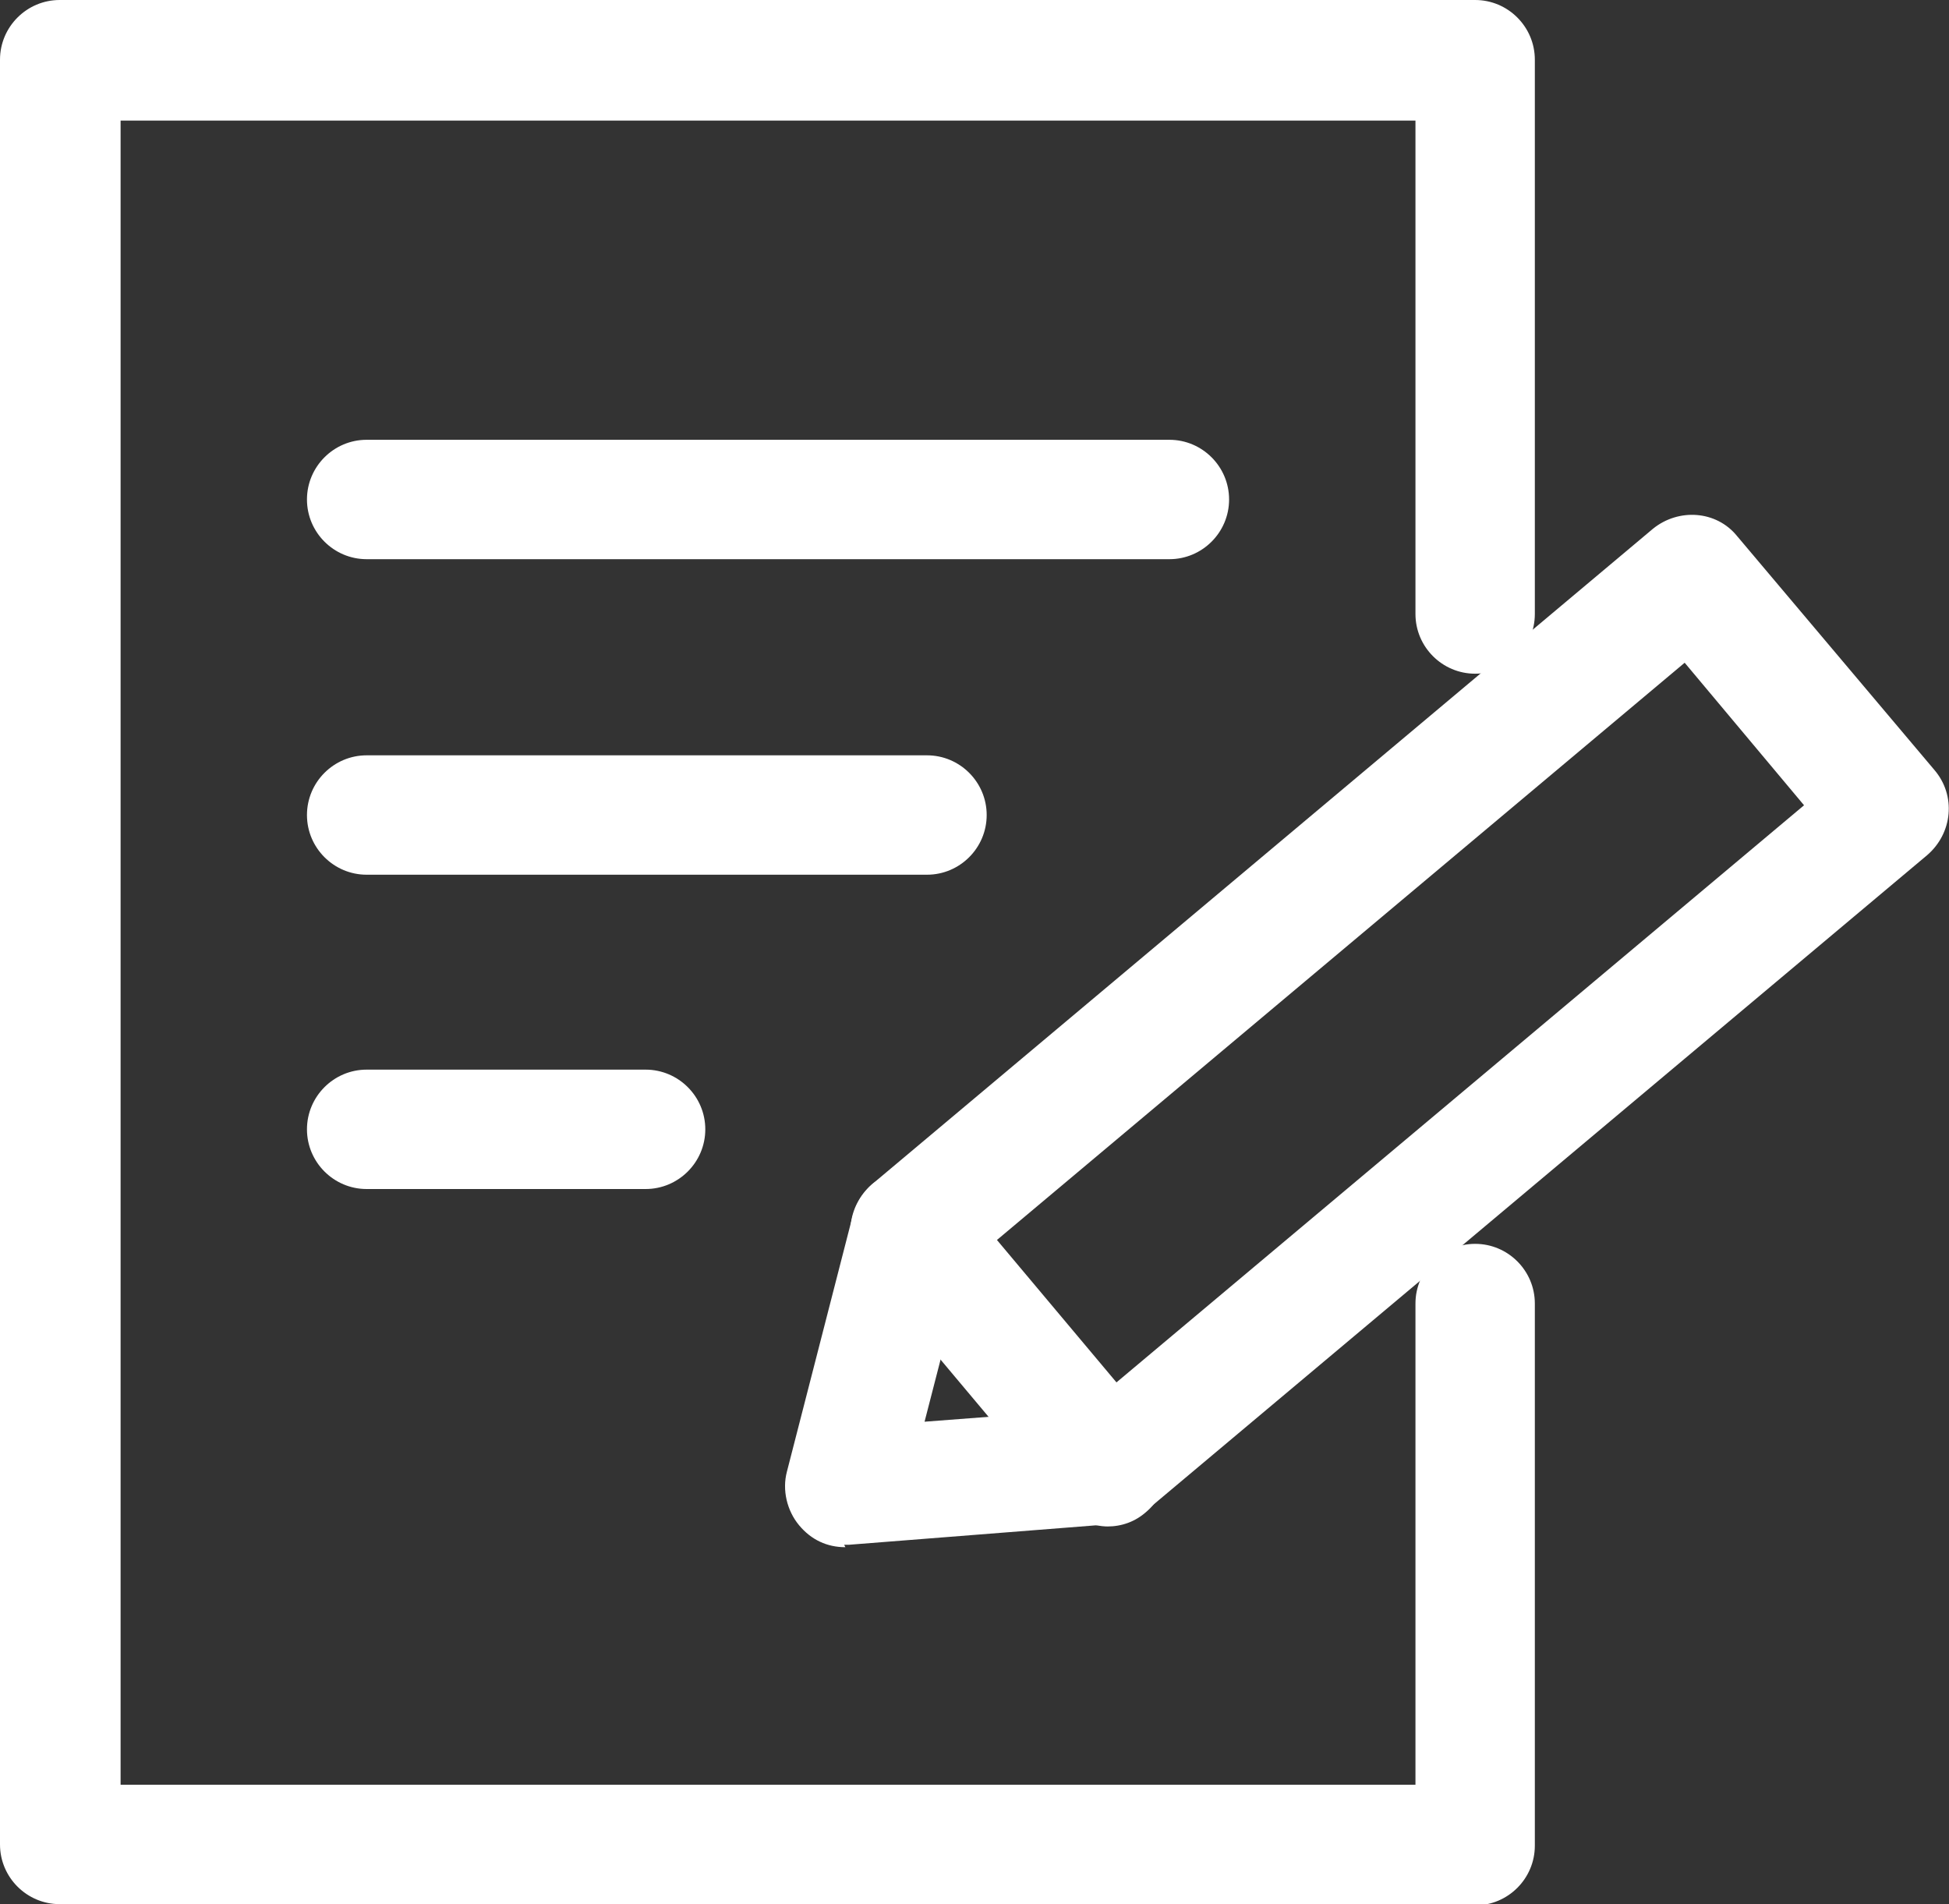
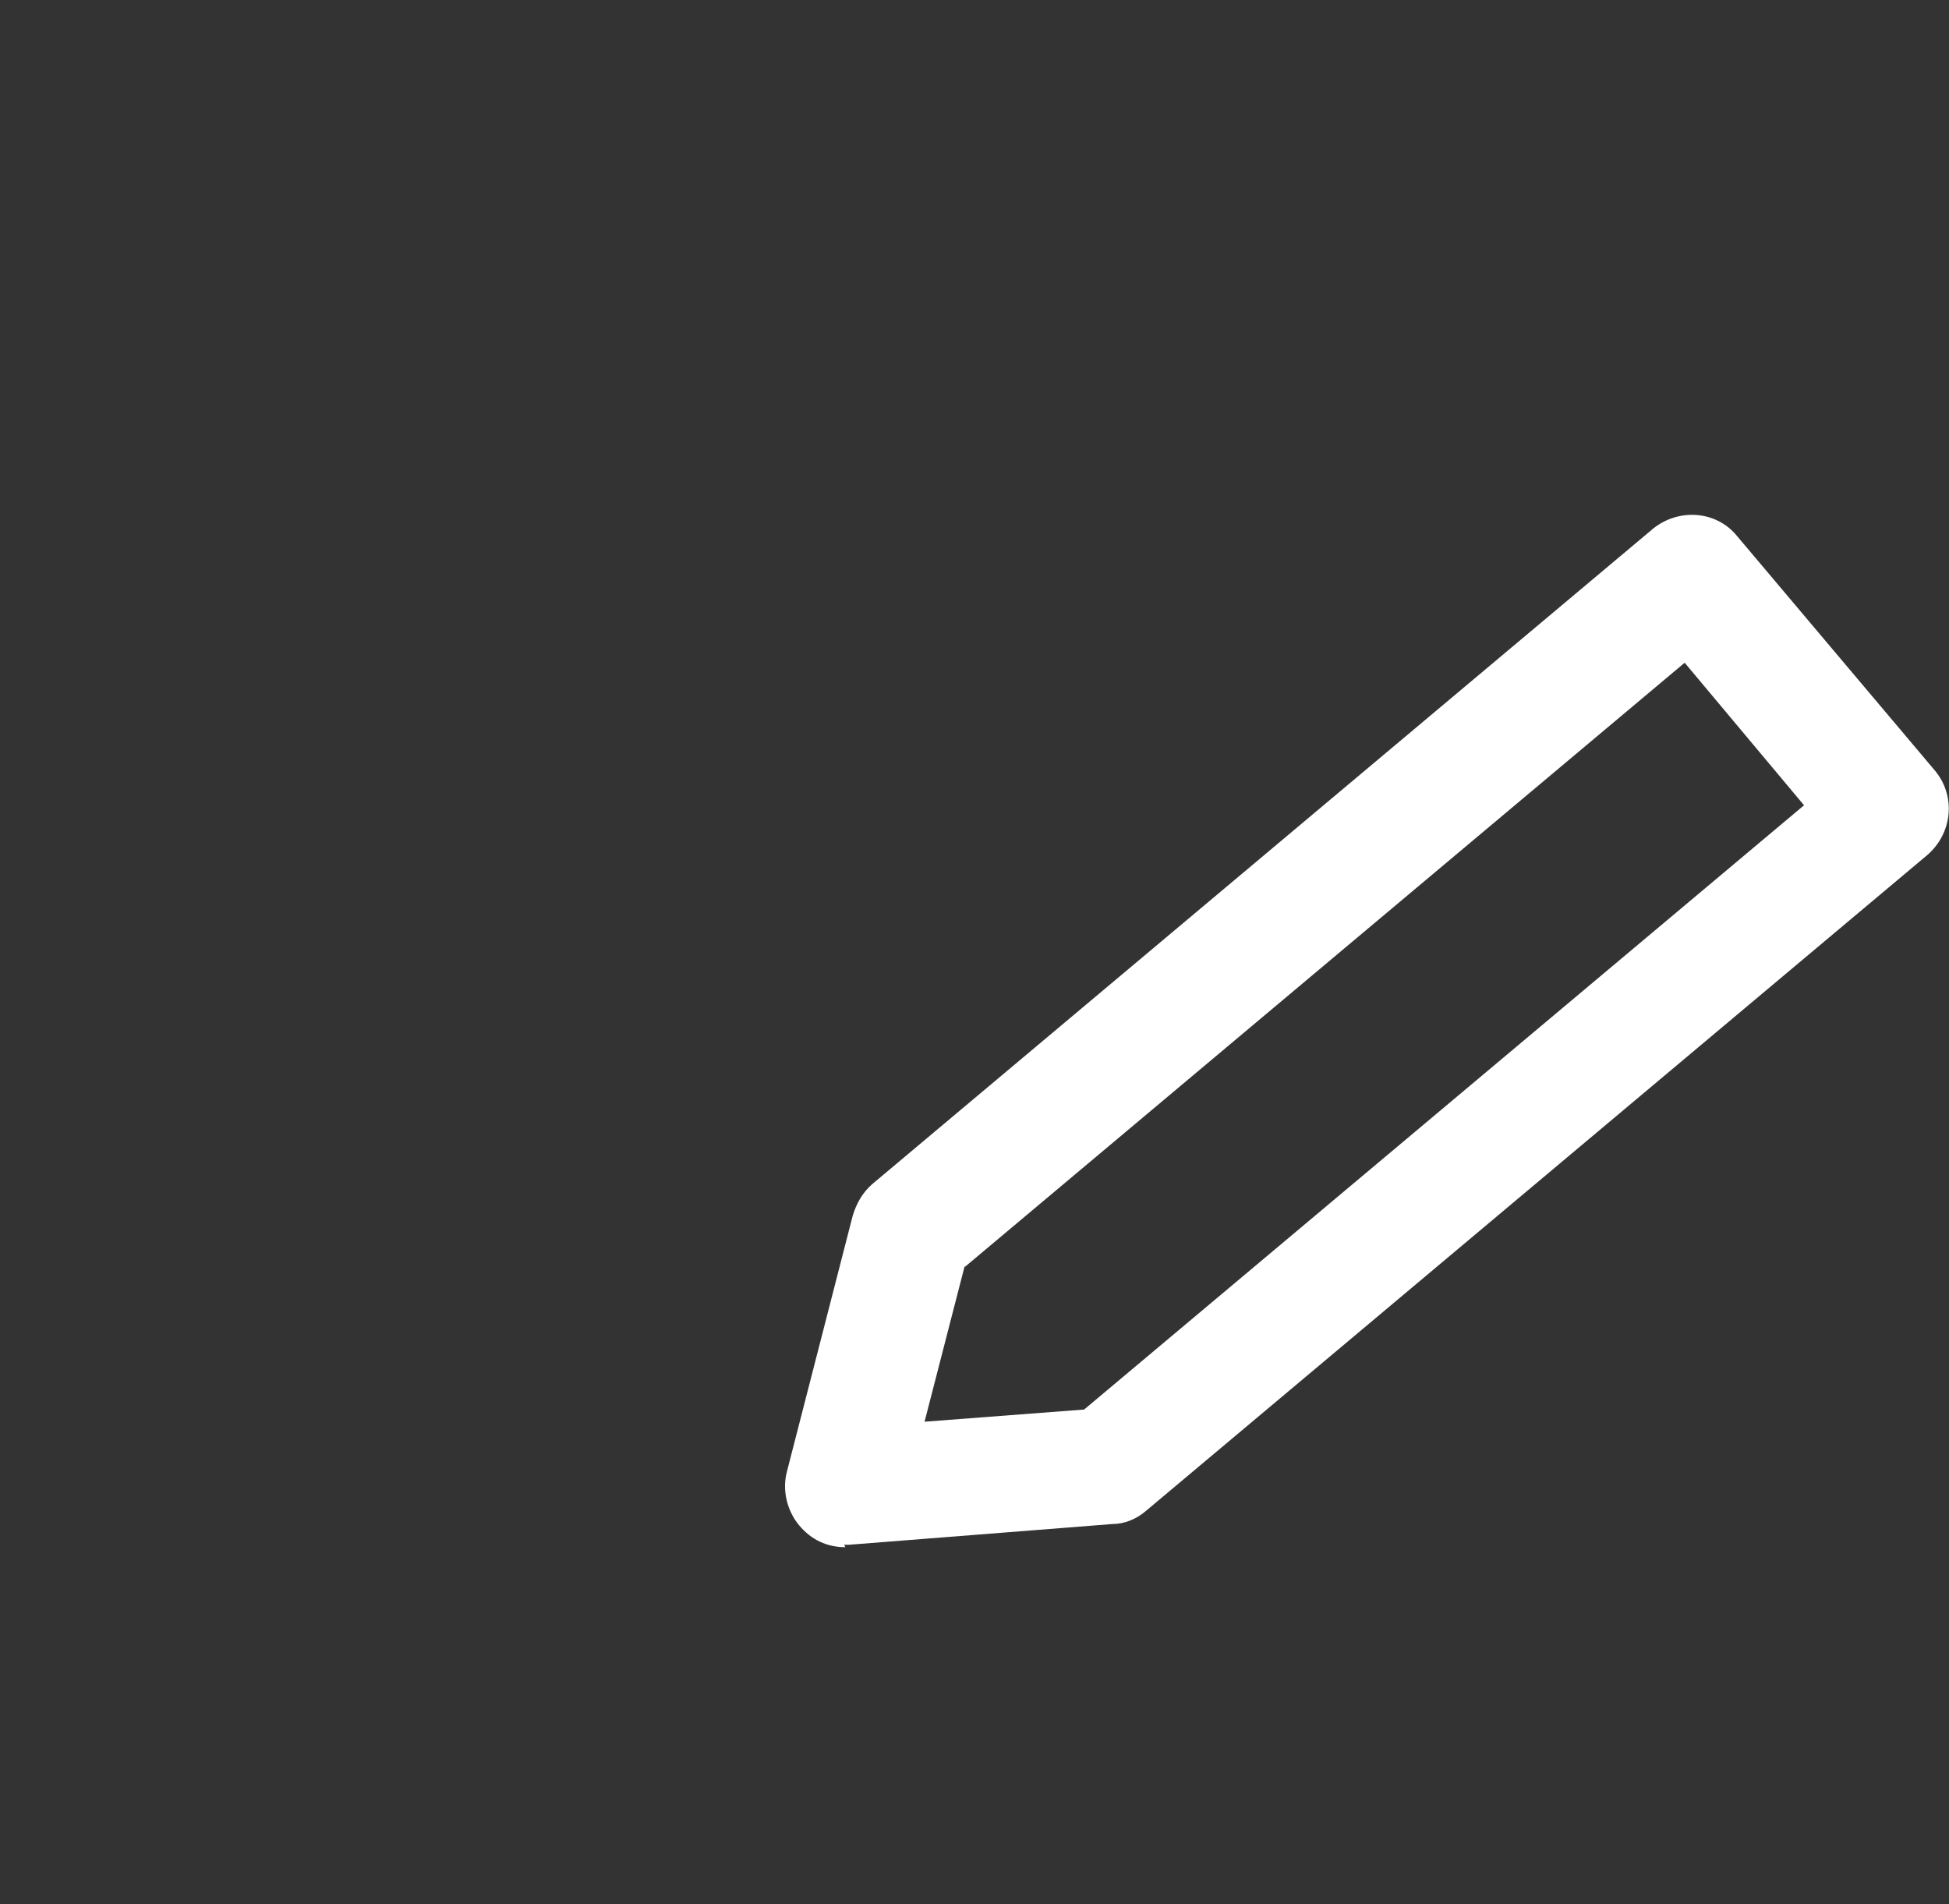
<svg xmlns="http://www.w3.org/2000/svg" id="_レイヤー_2" data-name="レイヤー 2" viewBox="0 0 16 15.63">
  <rect x="0" y="0" width="16" height="15.63" fill="#333333" stroke="none" />
  <defs>
    <style>
      .cls-1 {
        fill: #fff;
      }
    </style>
  </defs>
  <g id="_レイヤー_1-2" data-name="レイヤー 1">
    <g>
      <g>
        <g>
-           <path class="cls-1" d="m9.6,4.59H3.01c-.27,0-.49-.22-.49-.49s.22-.49.49-.49h6.59c.27,0,.49.22.49.49s-.22.49-.49.49Z" />
-           <path class="cls-1" d="m7.6,7.18H3.01c-.27,0-.49-.22-.49-.49s.22-.49.49-.49h4.6c.27,0,.49.22.49.49s-.22.49-.49.49Z" />
-           <path class="cls-1" d="m5.3,9.76h-2.29c-.27,0-.49-.22-.49-.49s.22-.49.49-.49h2.29c.27,0,.49.22.49.49s-.22.49-.49.49Z" />
          <path class="cls-1" d="m6.94,12.7c-.15,0-.28-.06-.38-.18-.1-.12-.14-.29-.1-.44l.54-2.1c.03-.1.08-.19.16-.26l6.41-5.38c.21-.17.52-.15.69.06l.81.96h0l.81.96c.18.21.15.52-.06.7l-6.41,5.38c-.08.07-.18.11-.28.11l-2.16.17s-.03,0-.04,0Zm.98-2.31l-.33,1.28,1.31-.1,5.91-4.96-.98-1.17-5.91,4.96Z" />
        </g>
-         <path class="cls-1" d="m9.1,12.53c-.14,0-.28-.06-.38-.18l-1.62-1.93c-.18-.21-.15-.52.06-.7.21-.17.52-.15.69.06l1.62,1.93c.18.21.15.52-.06.7-.09.08-.2.12-.32.12Z" />
      </g>
-       <path class="cls-1" d="m12.11,15.63H.49c-.27,0-.49-.22-.49-.49V.49c0-.27.22-.49.49-.49h11.62c.27,0,.49.22.49.49v4.55c0,.27-.22.49-.49.49s-.49-.22-.49-.49V.99H.99v13.66h10.63v-3.95c0-.27.22-.49.49-.49s.49.22.49.49v4.45c0,.27-.22.49-.49.49Z" />
    </g>
  </g>
</svg>